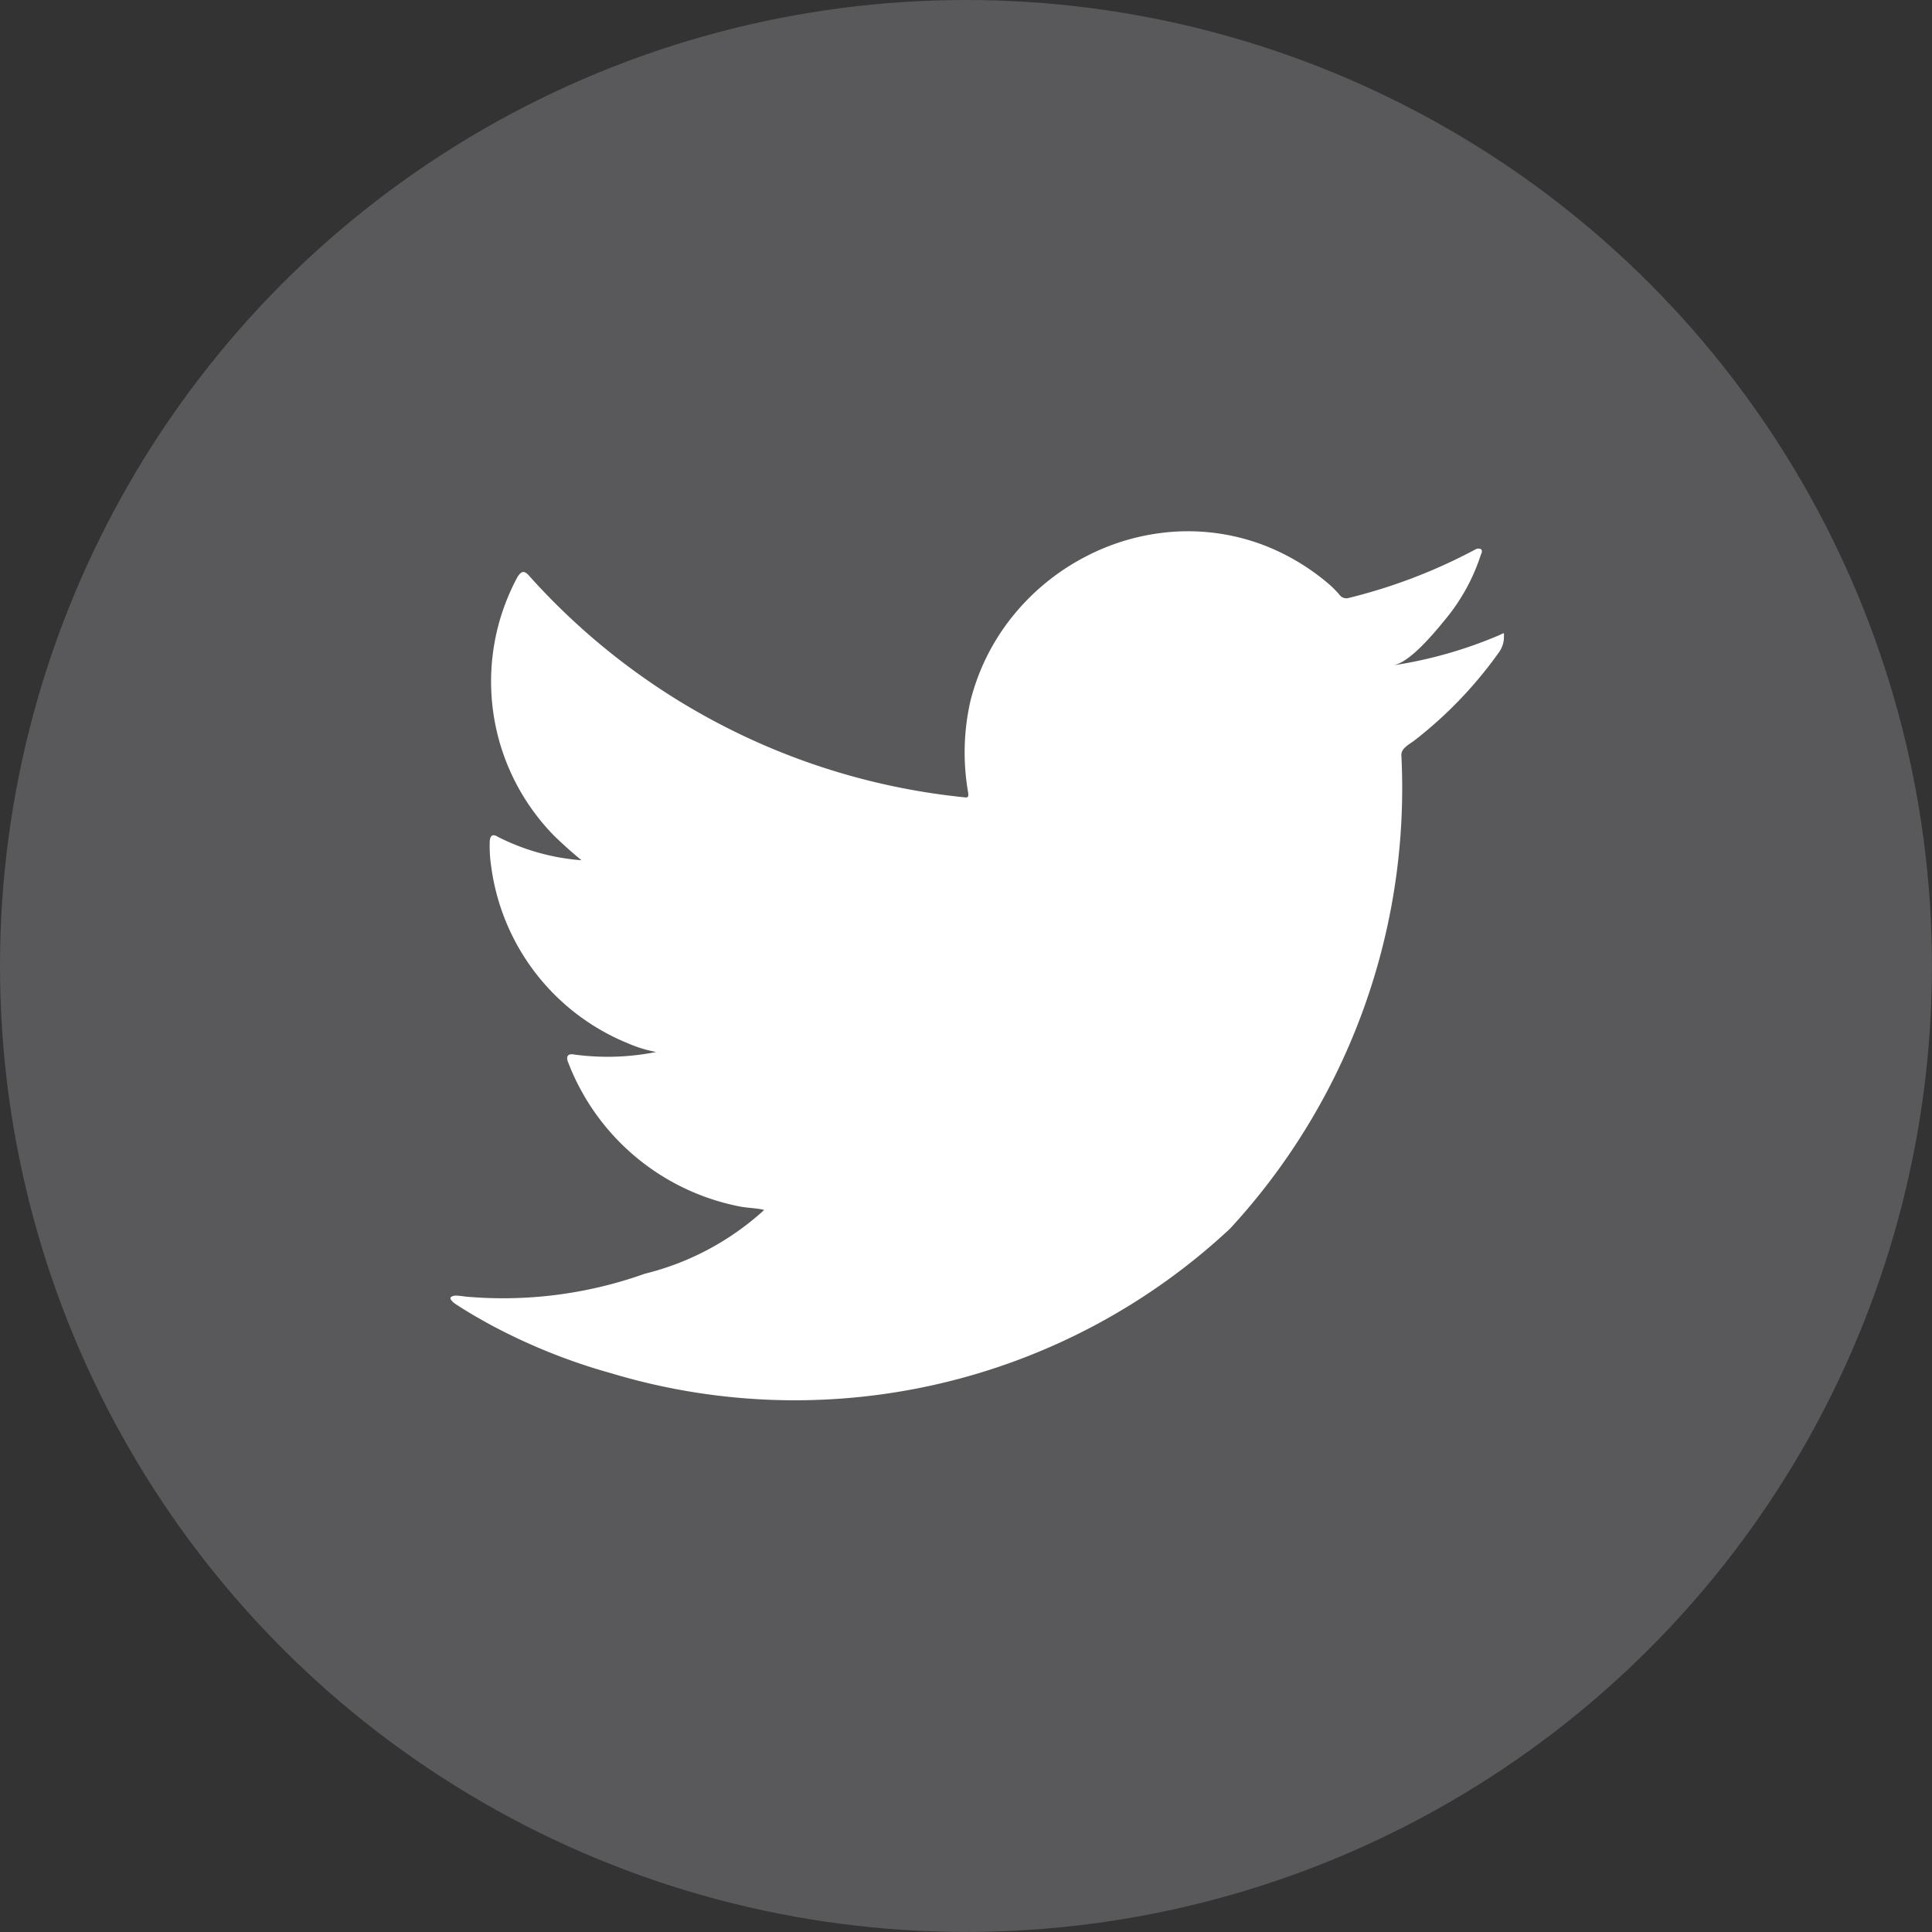
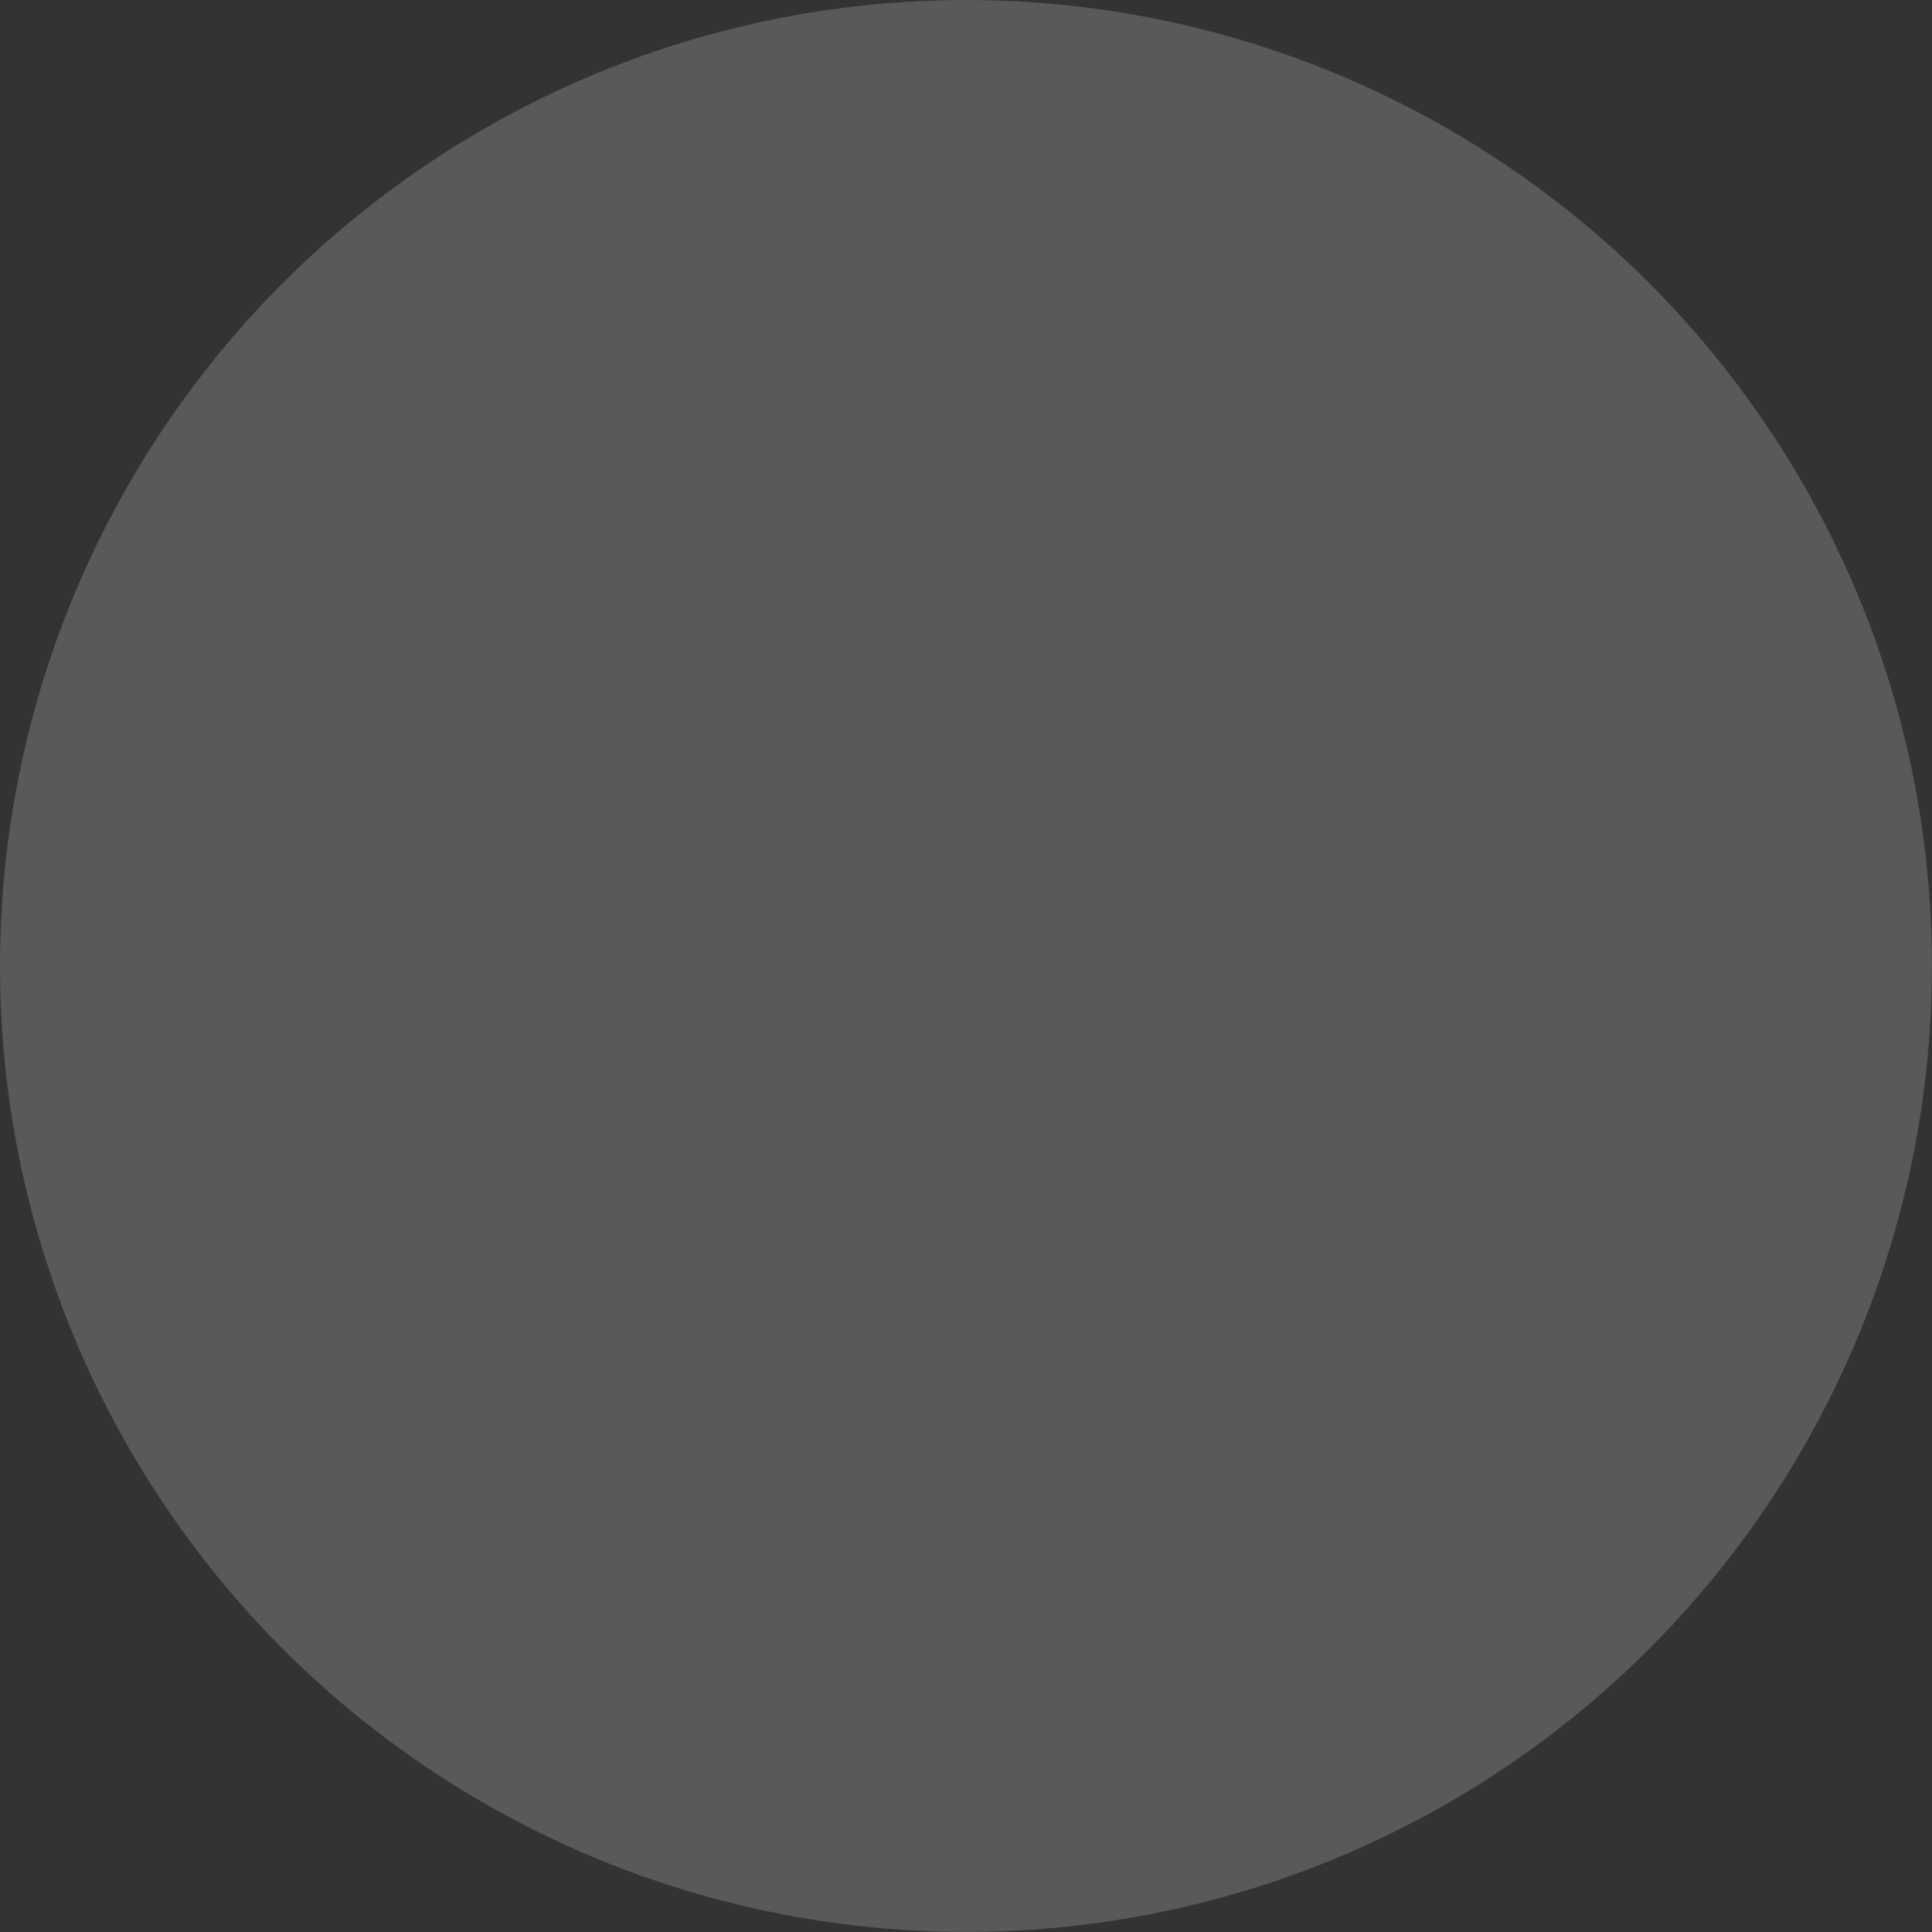
<svg xmlns="http://www.w3.org/2000/svg" width="29.243" height="29.243" viewBox="0 0 29.243 29.243">
  <rect x="0" y="0" width="29.243" height="29.243" fill="#333333" stroke="none" />
  <g id="TW" transform="translate(-344.077 -238.845)">
    <circle id="Ellipse_8" data-name="Ellipse 8" cx="14.621" cy="14.621" r="14.621" transform="translate(344.077 238.845)" fill="#59595b" />
-     <path id="Tracé_555" data-name="Tracé 555" d="M366.777,248.456a6.61,6.61,0,0,1-1.613.46c.259-.043.64-.513.793-.7a2.956,2.956,0,0,0,.535-.976c.014-.028.025-.063,0-.084a.092.092,0,0,0-.086.007,8.237,8.237,0,0,1-1.912.732.128.128,0,0,1-.132-.035,1.509,1.509,0,0,0-.167-.171,3.382,3.382,0,0,0-.926-.567,3.225,3.225,0,0,0-1.421-.229,3.381,3.381,0,0,0-1.347.381,3.461,3.461,0,0,0-1.088.888,3.333,3.333,0,0,0-.649,1.3,3.506,3.506,0,0,0-.034,1.373c.01.077,0,.087-.066.077a10.218,10.218,0,0,1-6.571-3.344c-.076-.088-.118-.088-.181.006a3.333,3.333,0,0,0,.568,3.937c.129.122.261.244.4.355a3.348,3.348,0,0,1-1.268-.355c-.077-.049-.115-.021-.122.066a2.024,2.024,0,0,0,.021.376,3.369,3.369,0,0,0,2.076,2.686,1.942,1.942,0,0,0,.422.129,3.755,3.755,0,0,1-1.244.038c-.09-.017-.125.028-.09.115a3.5,3.5,0,0,0,2.612,2.188c.119.021.237.021.356.049-.007.01-.014.01-.021.021a4.142,4.142,0,0,1-1.784.945,6.39,6.39,0,0,1-2.71.347c-.146-.021-.177-.02-.216,0s-.005.06.042.1c.184.122.372.231.564.335a8.91,8.91,0,0,0,1.811.725,9.649,9.649,0,0,0,9.367-2.19,9.833,9.833,0,0,0,2.592-7.171c0-.1.122-.16.194-.214a6.315,6.315,0,0,0,1.275-1.326.4.4,0,0,0,.084-.254v-.014C366.842,248.414,366.842,248.427,366.777,248.456Z" fill="#fff" />
  </g>
</svg>